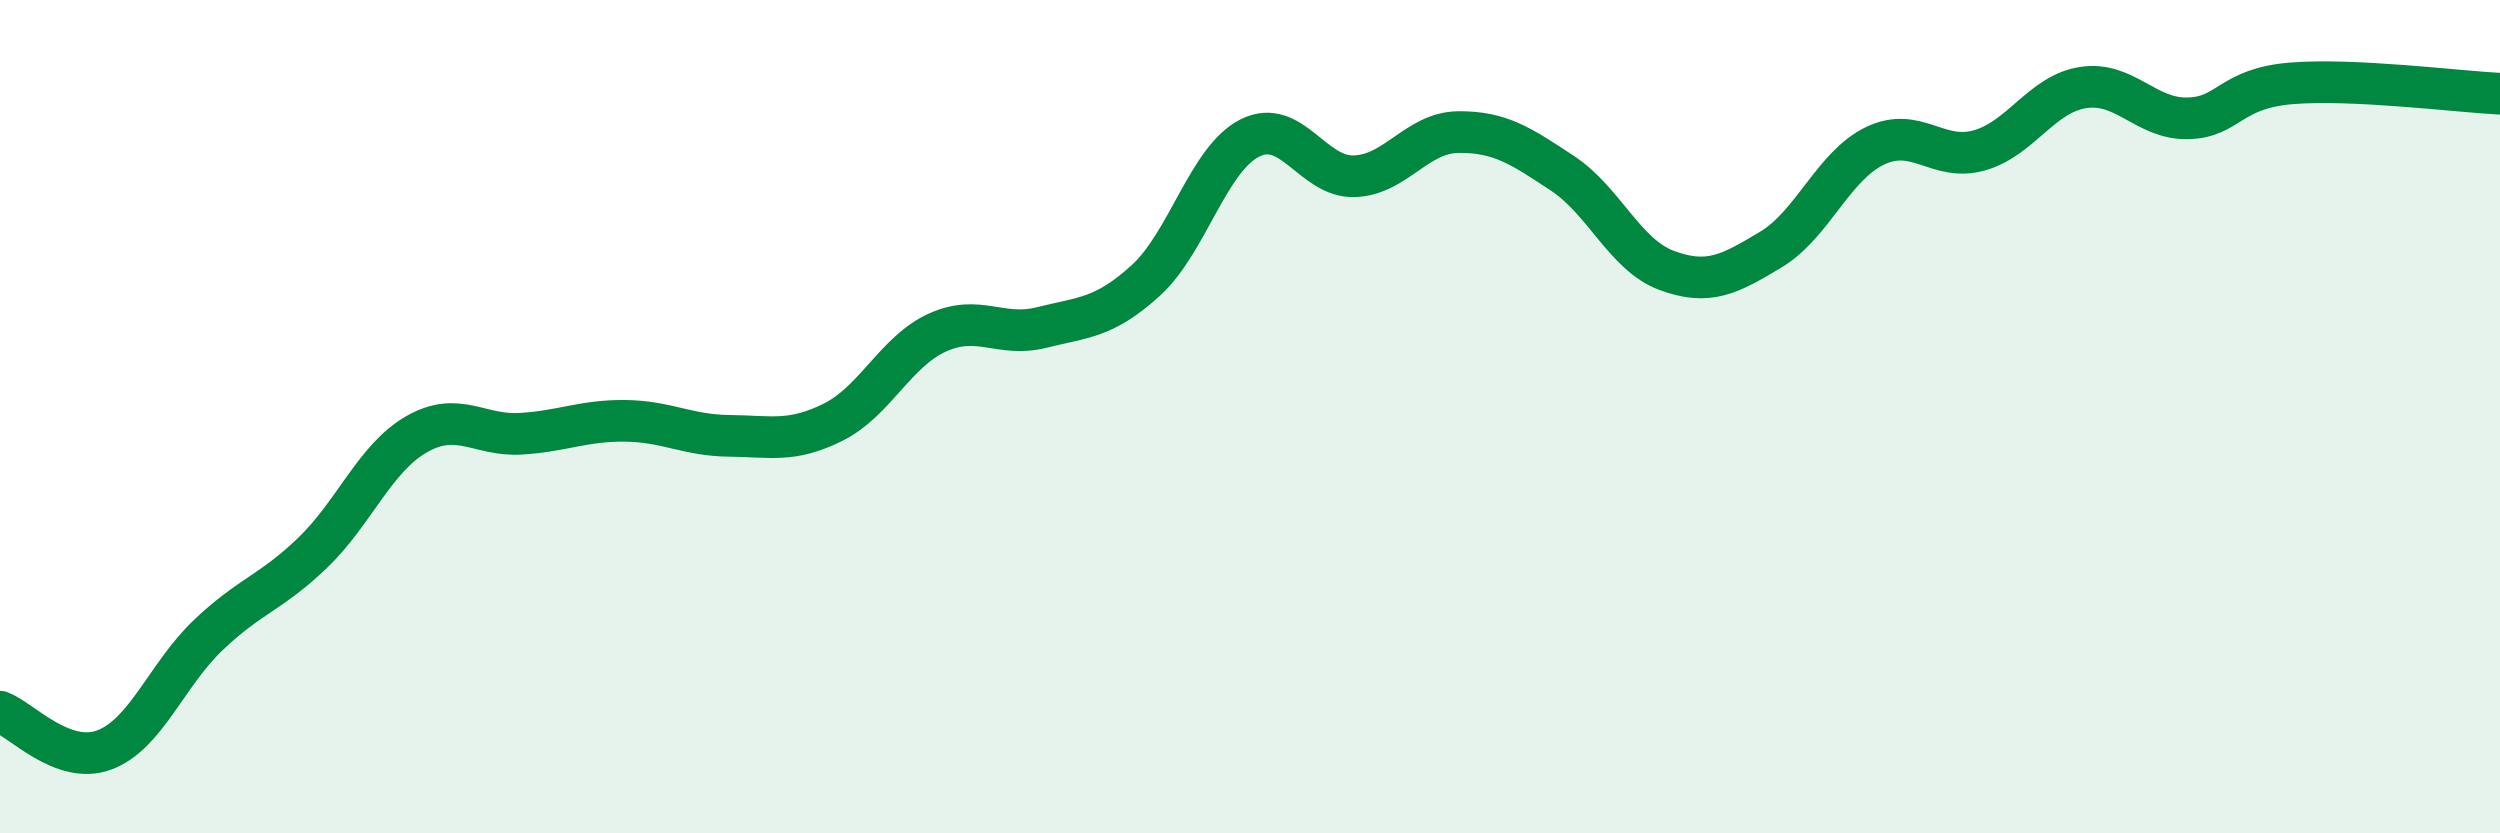
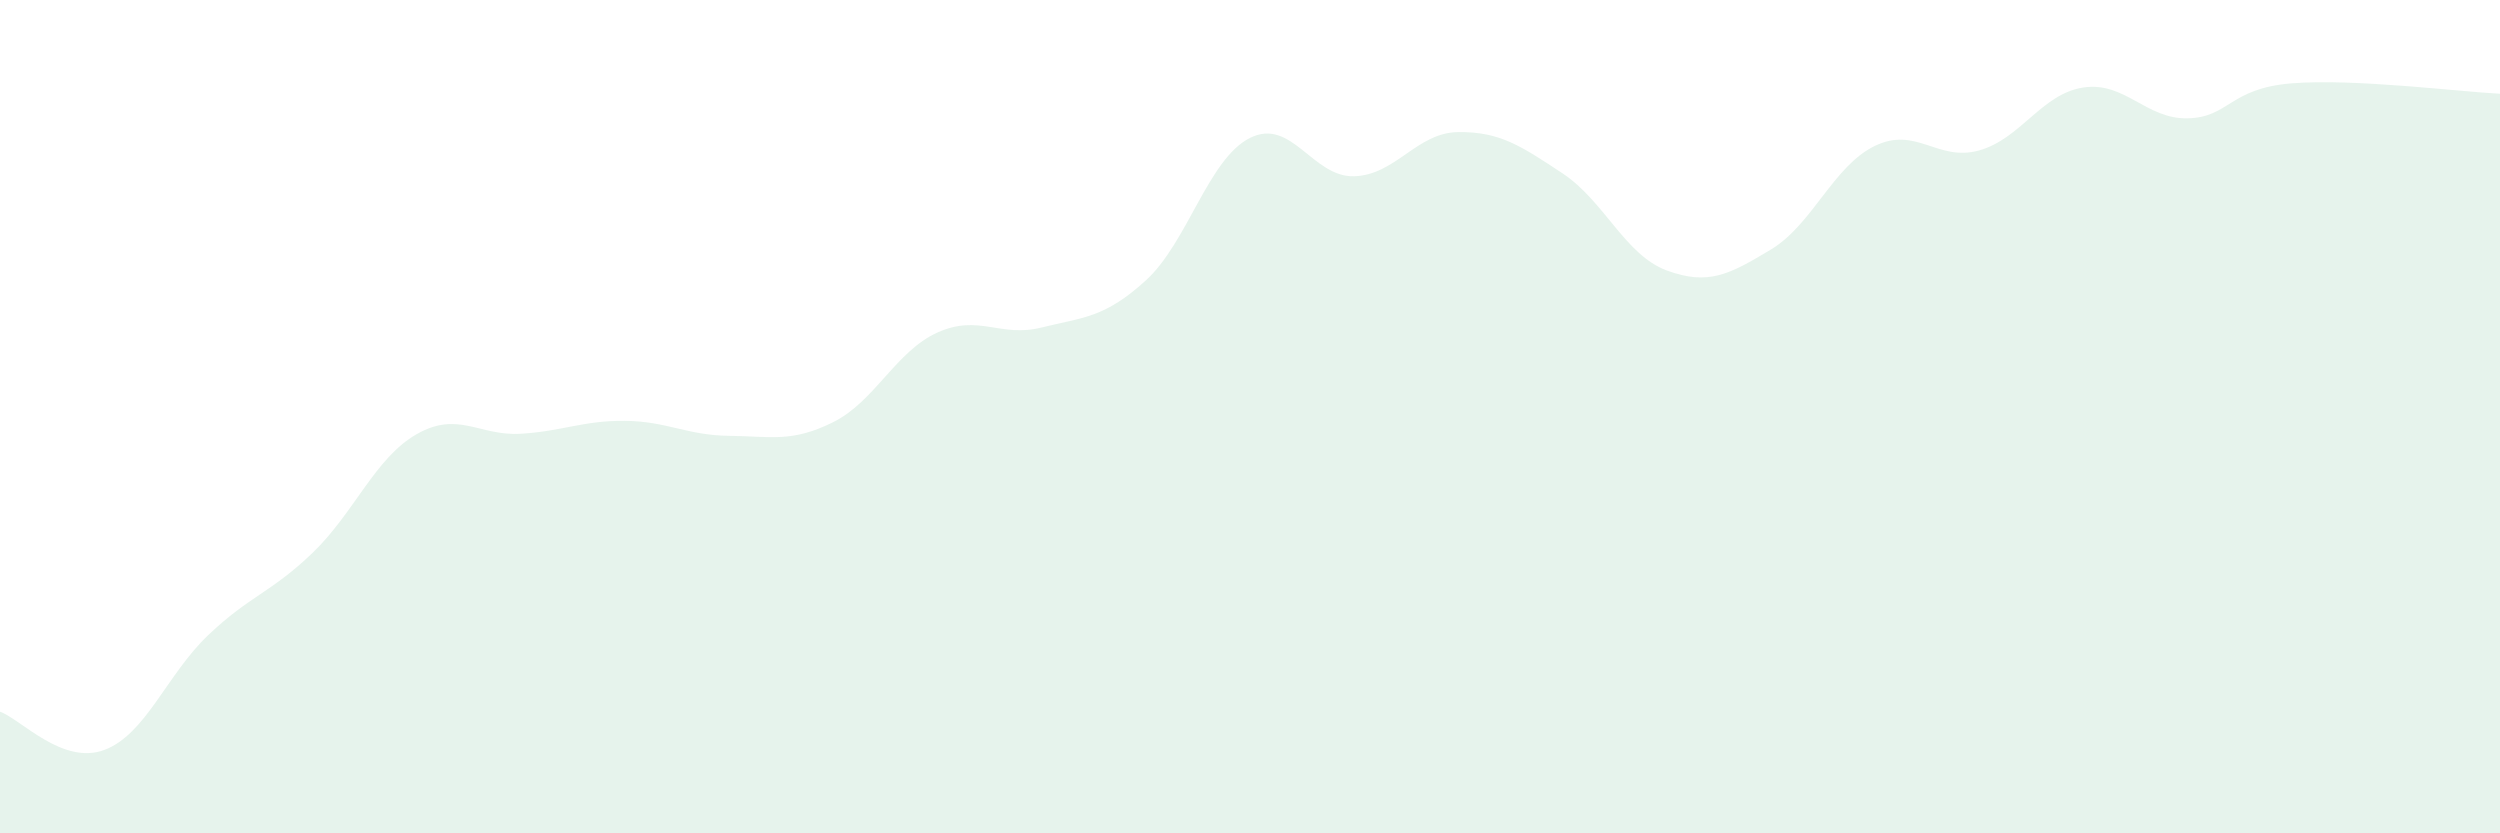
<svg xmlns="http://www.w3.org/2000/svg" width="60" height="20" viewBox="0 0 60 20">
  <path d="M 0,17.08 C 0.5,17.26 1.5,18.37 2.5,18 C 3.5,17.63 4,16.19 5,15.24 C 6,14.29 6.5,14.23 7.5,13.27 C 8.5,12.31 9,10.99 10,10.42 C 11,9.85 11.5,10.47 12.5,10.41 C 13.5,10.35 14,10.09 15,10.1 C 16,10.11 16.5,10.45 17.5,10.46 C 18.5,10.47 19,10.63 20,10.13 C 21,9.63 21.5,8.43 22.5,7.98 C 23.5,7.53 24,8.11 25,7.86 C 26,7.61 26.5,7.64 27.5,6.73 C 28.5,5.82 29,3.81 30,3.31 C 31,2.81 31.5,4.26 32.5,4.23 C 33.5,4.2 34,3.18 35,3.17 C 36,3.16 36.5,3.5 37.5,4.16 C 38.5,4.82 39,6.12 40,6.49 C 41,6.86 41.5,6.59 42.5,5.99 C 43.5,5.39 44,3.98 45,3.5 C 46,3.02 46.5,3.89 47.5,3.61 C 48.5,3.33 49,2.25 50,2.1 C 51,1.95 51.5,2.86 52.5,2.84 C 53.5,2.82 53.5,2.12 55,2 C 56.5,1.88 59,2.2 60,2.25L60 20L0 20Z" fill="#008740" opacity="0.1" stroke-linecap="round" stroke-linejoin="round" />
-   <path d="M 0,17.08 C 0.5,17.26 1.5,18.37 2.5,18 C 3.5,17.63 4,16.19 5,15.24 C 6,14.29 6.5,14.23 7.5,13.27 C 8.5,12.31 9,10.99 10,10.42 C 11,9.85 11.5,10.47 12.5,10.41 C 13.5,10.35 14,10.09 15,10.1 C 16,10.11 16.5,10.45 17.5,10.46 C 18.5,10.47 19,10.63 20,10.13 C 21,9.63 21.5,8.43 22.5,7.98 C 23.5,7.53 24,8.11 25,7.86 C 26,7.61 26.5,7.64 27.5,6.73 C 28.5,5.82 29,3.81 30,3.31 C 31,2.81 31.5,4.26 32.5,4.23 C 33.5,4.2 34,3.18 35,3.17 C 36,3.16 36.5,3.5 37.5,4.16 C 38.5,4.82 39,6.12 40,6.49 C 41,6.86 41.5,6.59 42.5,5.99 C 43.5,5.39 44,3.98 45,3.5 C 46,3.02 46.5,3.89 47.5,3.61 C 48.5,3.33 49,2.25 50,2.1 C 51,1.95 51.5,2.86 52.5,2.84 C 53.5,2.82 53.5,2.12 55,2 C 56.5,1.88 59,2.2 60,2.25" stroke="#008740" stroke-width="1" fill="none" stroke-linecap="round" stroke-linejoin="round" />
</svg>